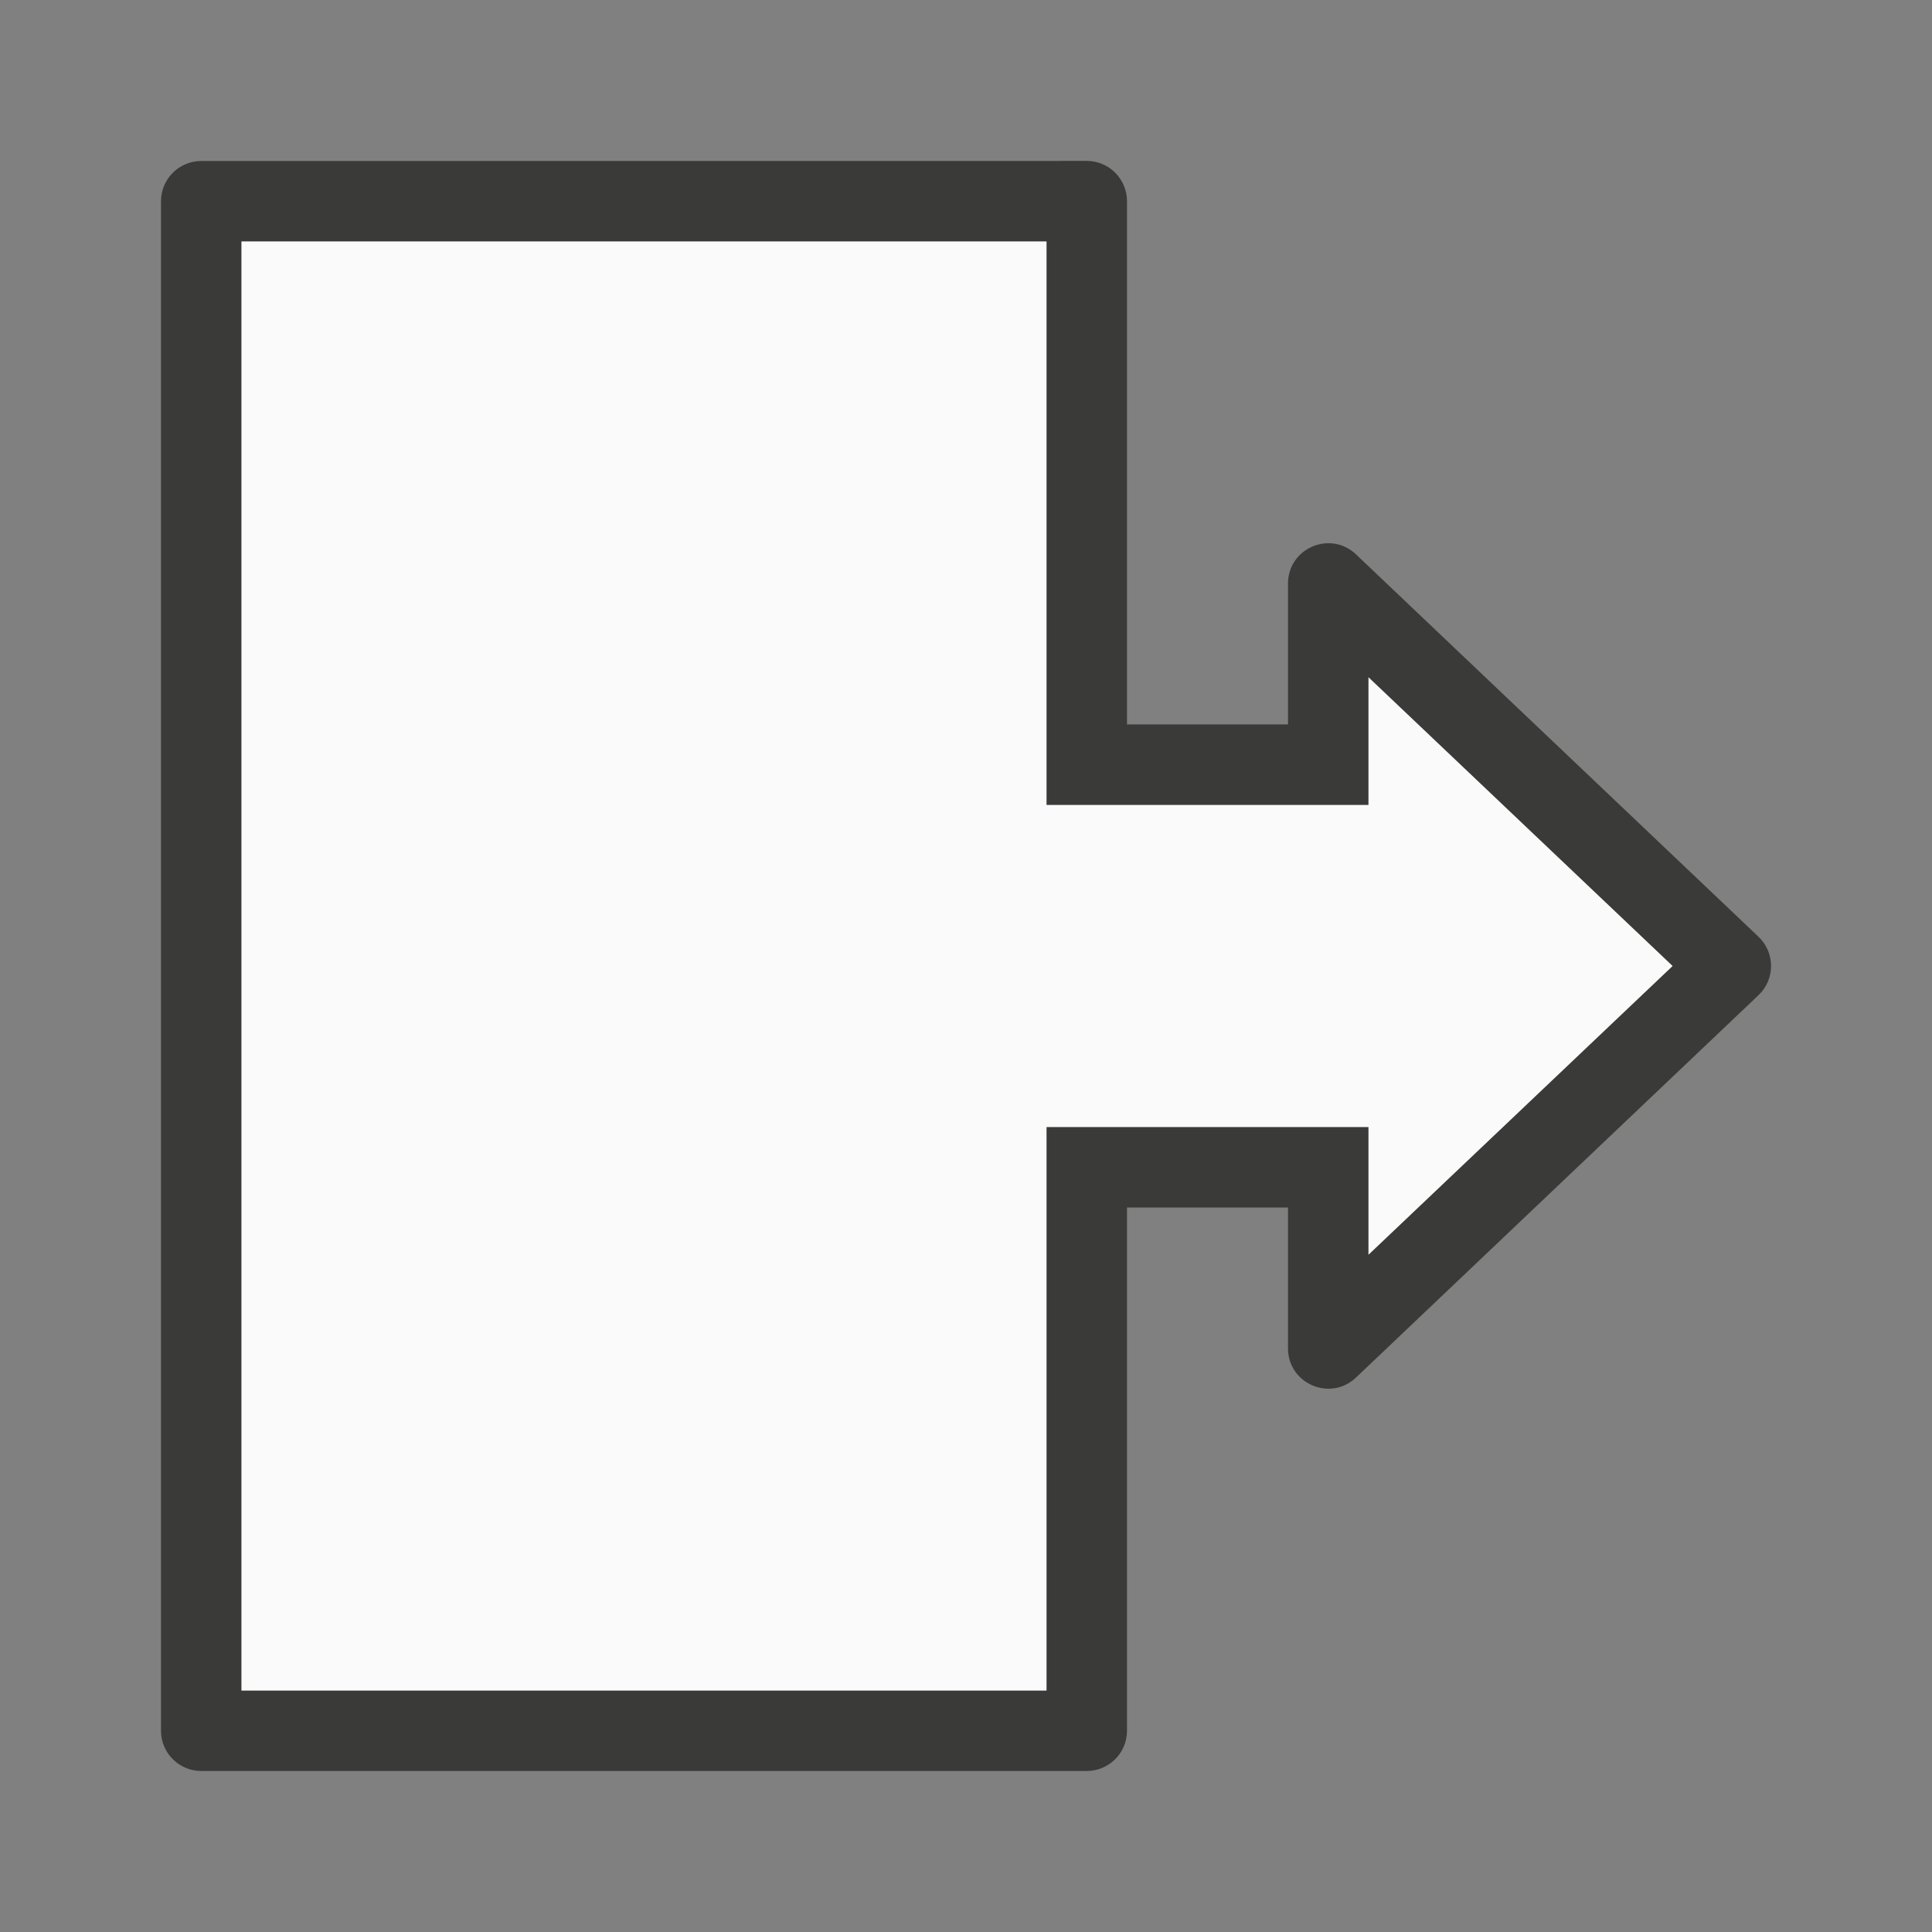
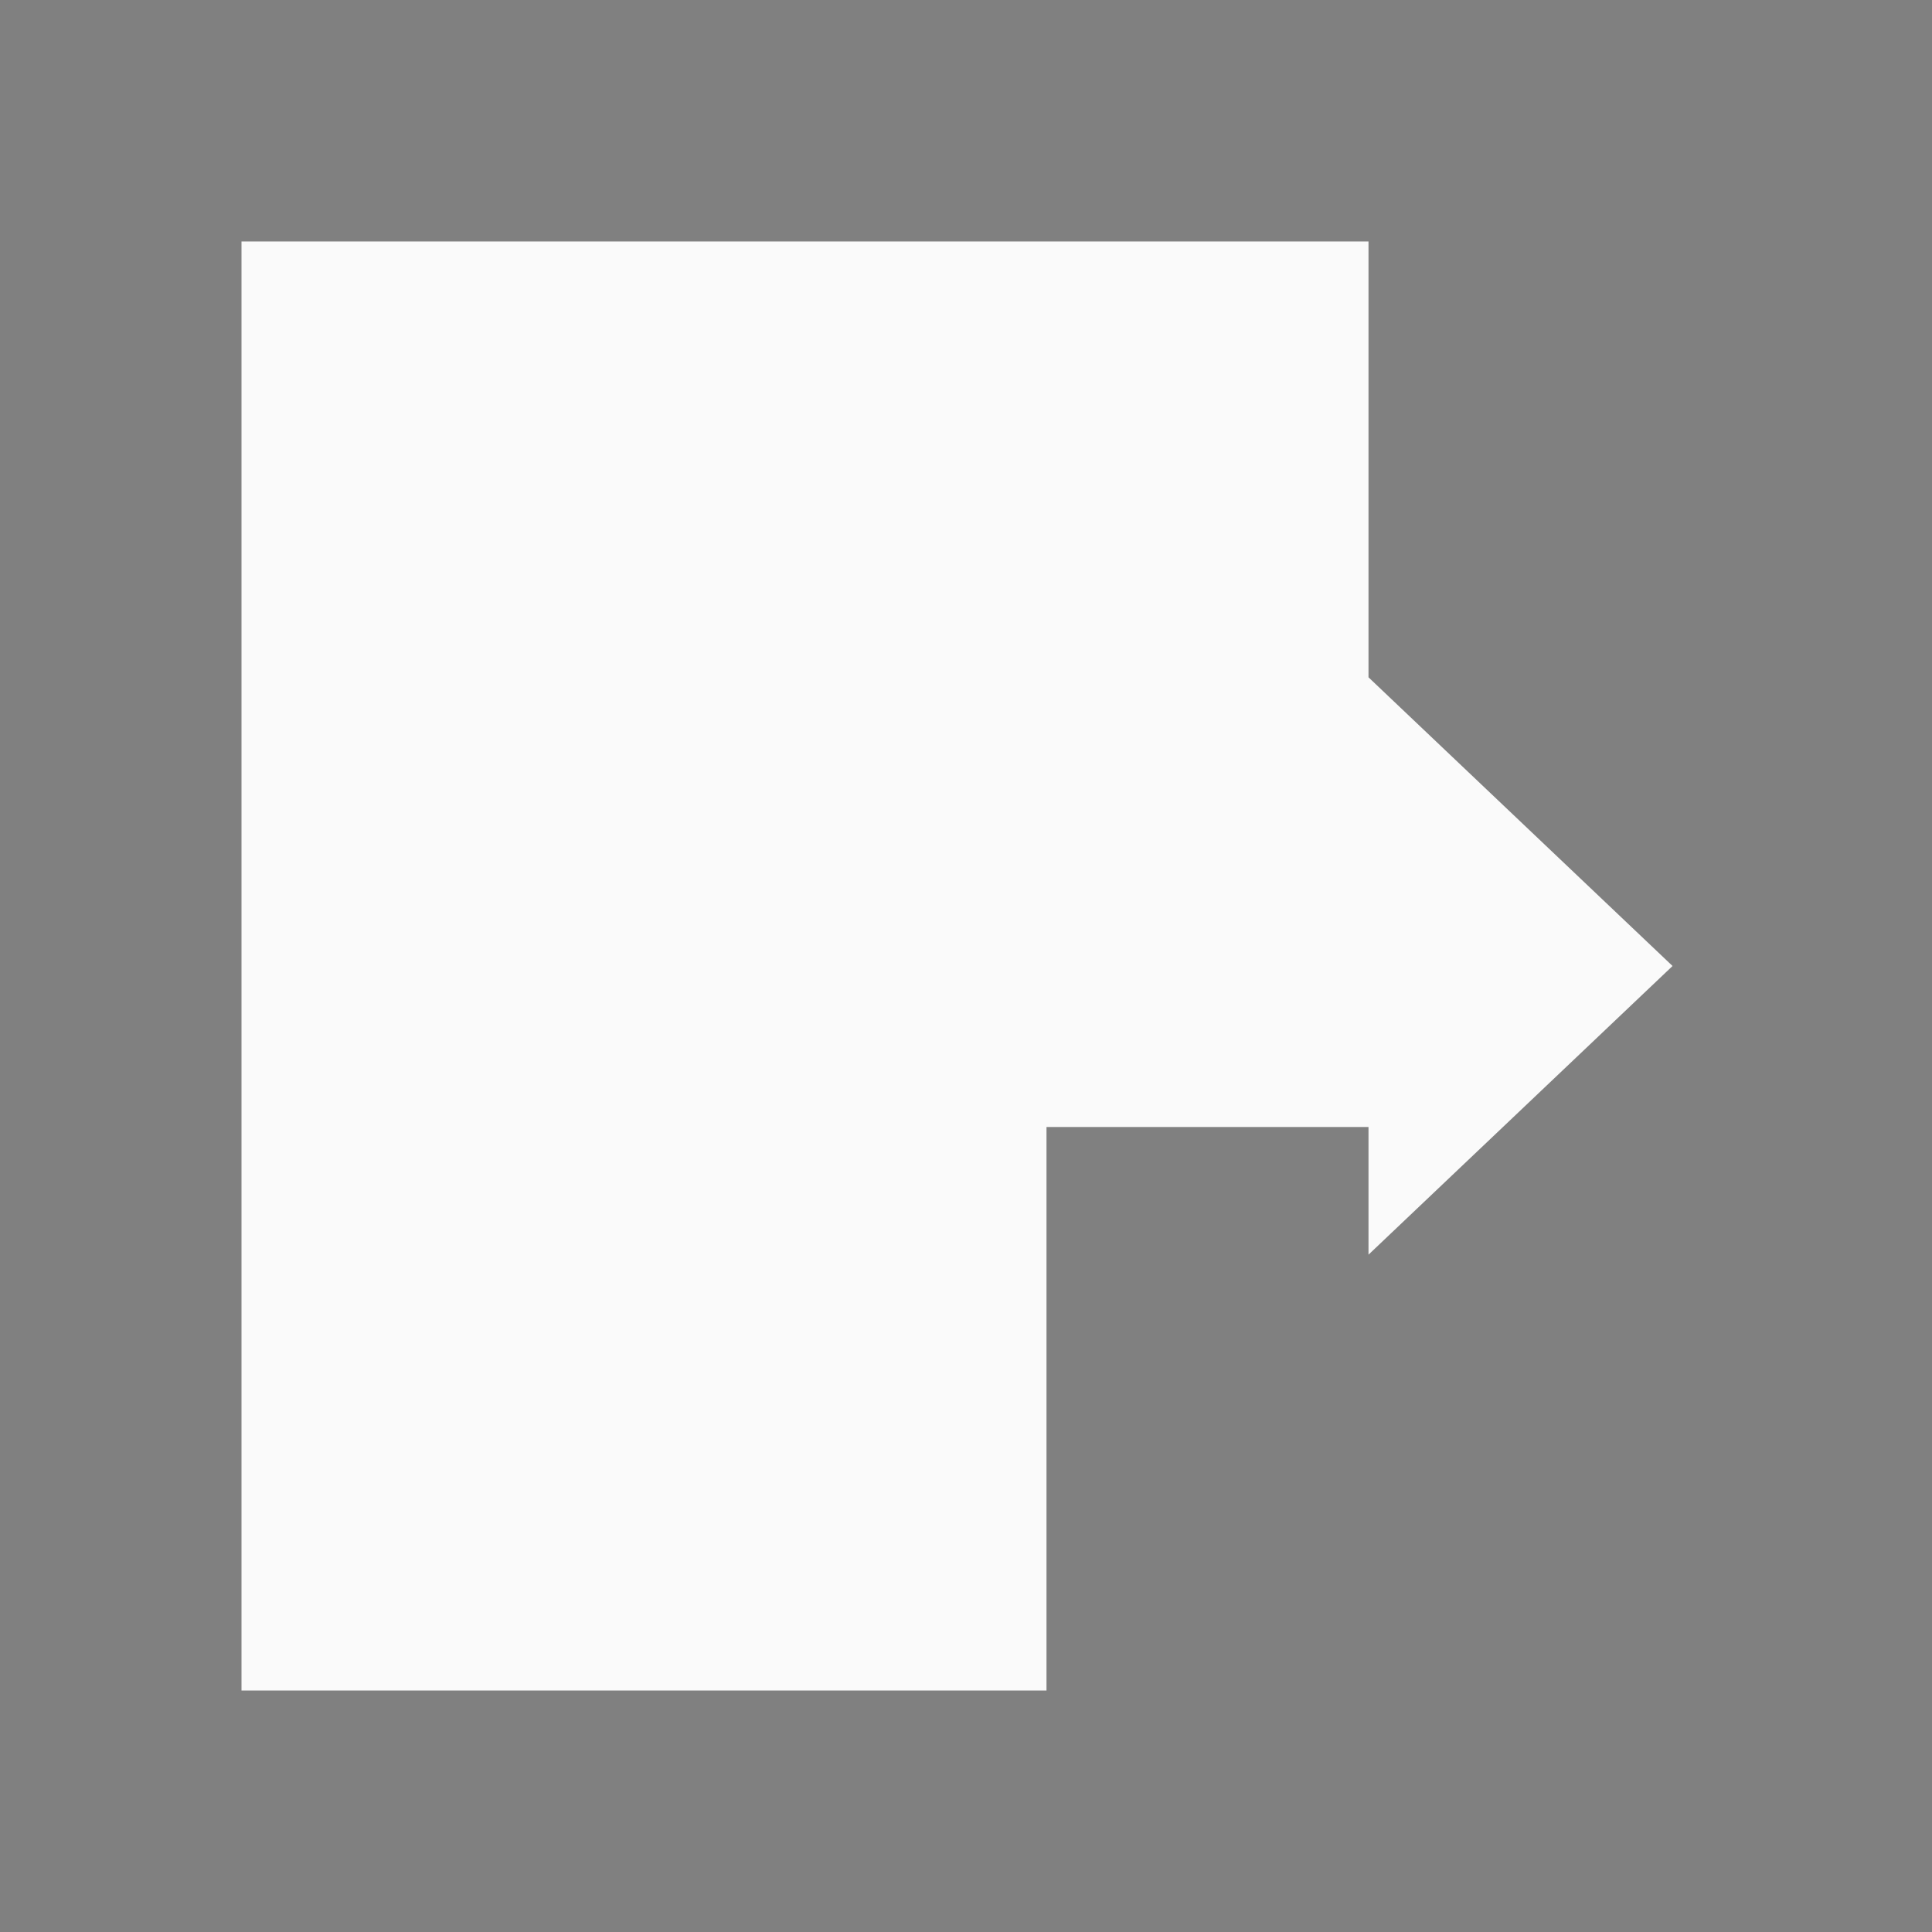
<svg xmlns="http://www.w3.org/2000/svg" viewBox="0 0 24 24">
  <rect x="0" y="0" width="24" height="24" fill="#808080" stroke="none" />
-   <path d="m2.5 2c-.276 0-.5.224-.5.5v19c0.0.276.224.5.5.5h11c.276-0.0.5-.224.5-.5v-6.5h2v1.75c-0.0.439.525.665.844.363l5-4.75c.209-.197.209-.529 0-.727l-5-4.75c-.319-.302-.844-.076-.844.363v1.75h-2v-6.5c-0-.276-.224-.5-.5-.5zm.5 1h10v7h4v-1.586l3.777 3.586-3.777 3.586v-1.586h-4v7h-10z" fill="#3a3a38" />
-   <path d="m3 3v9 9h10v-7h4v1.586l3.777-3.586-3.777-3.586v1.586h-4v-7z" fill="#fafafa" />
+   <path d="m3 3v9 9h10v-7h4v1.586l3.777-3.586-3.777-3.586v1.586v-7z" fill="#fafafa" />
</svg>